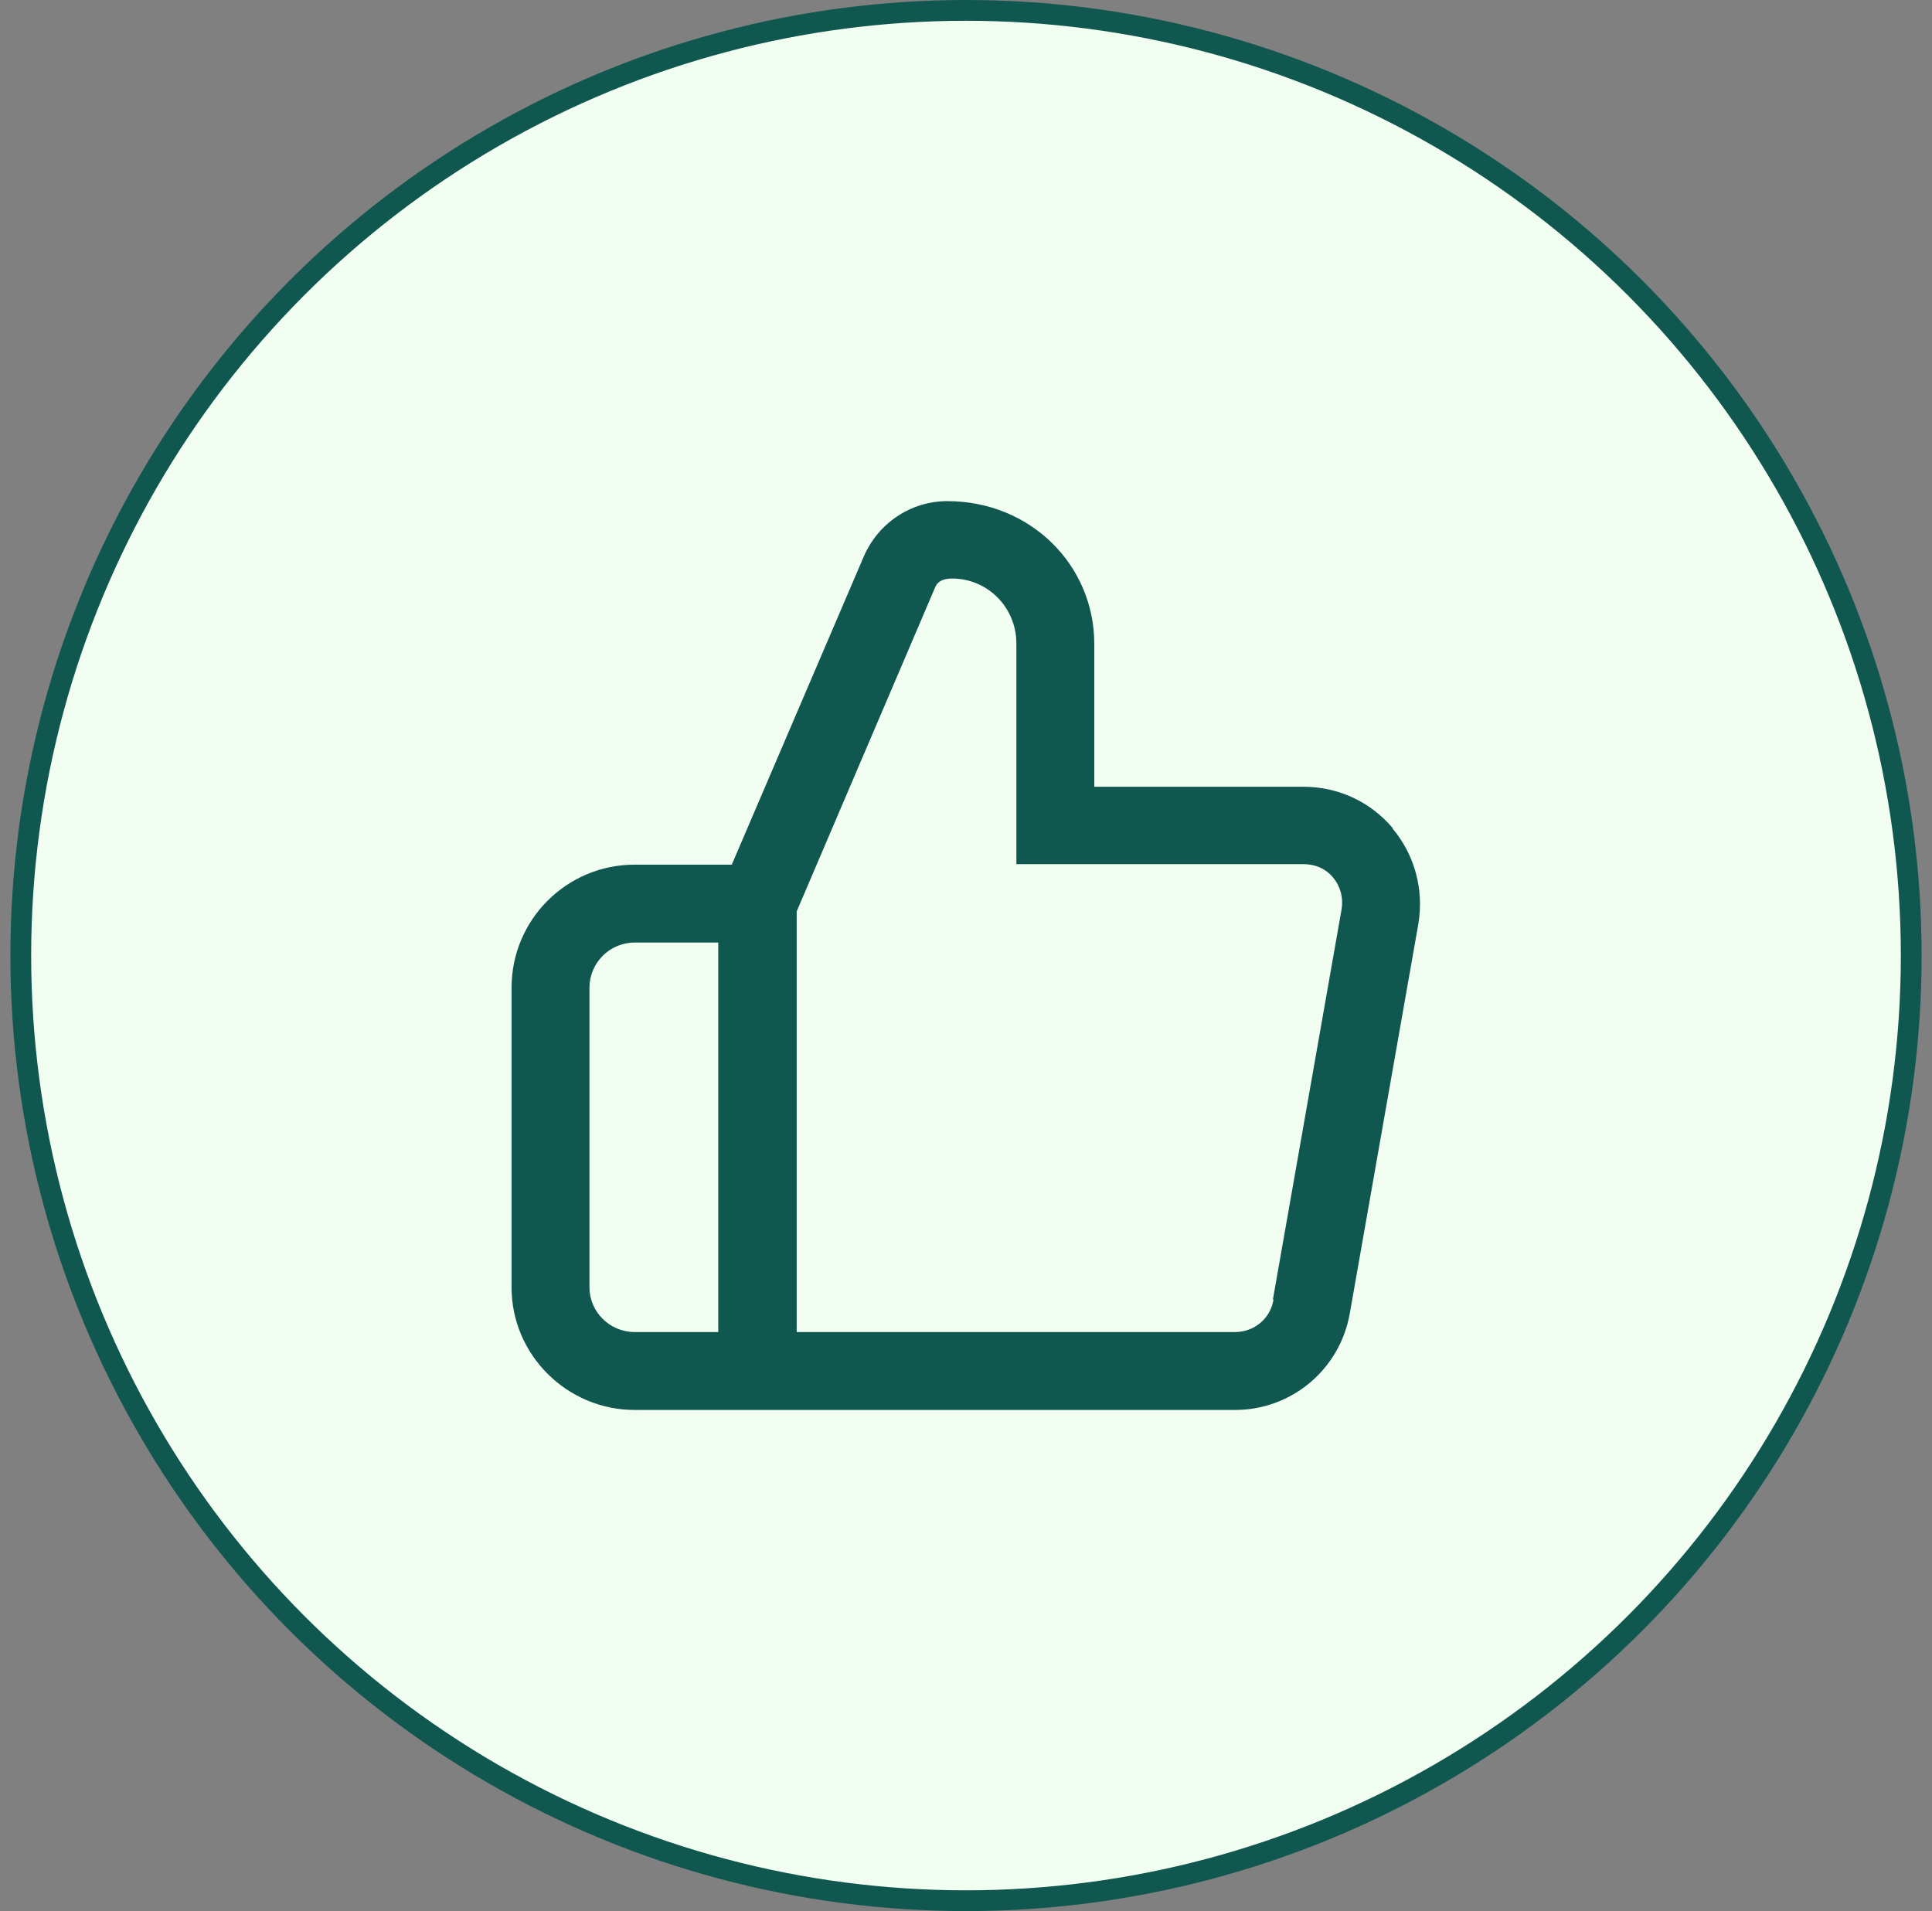
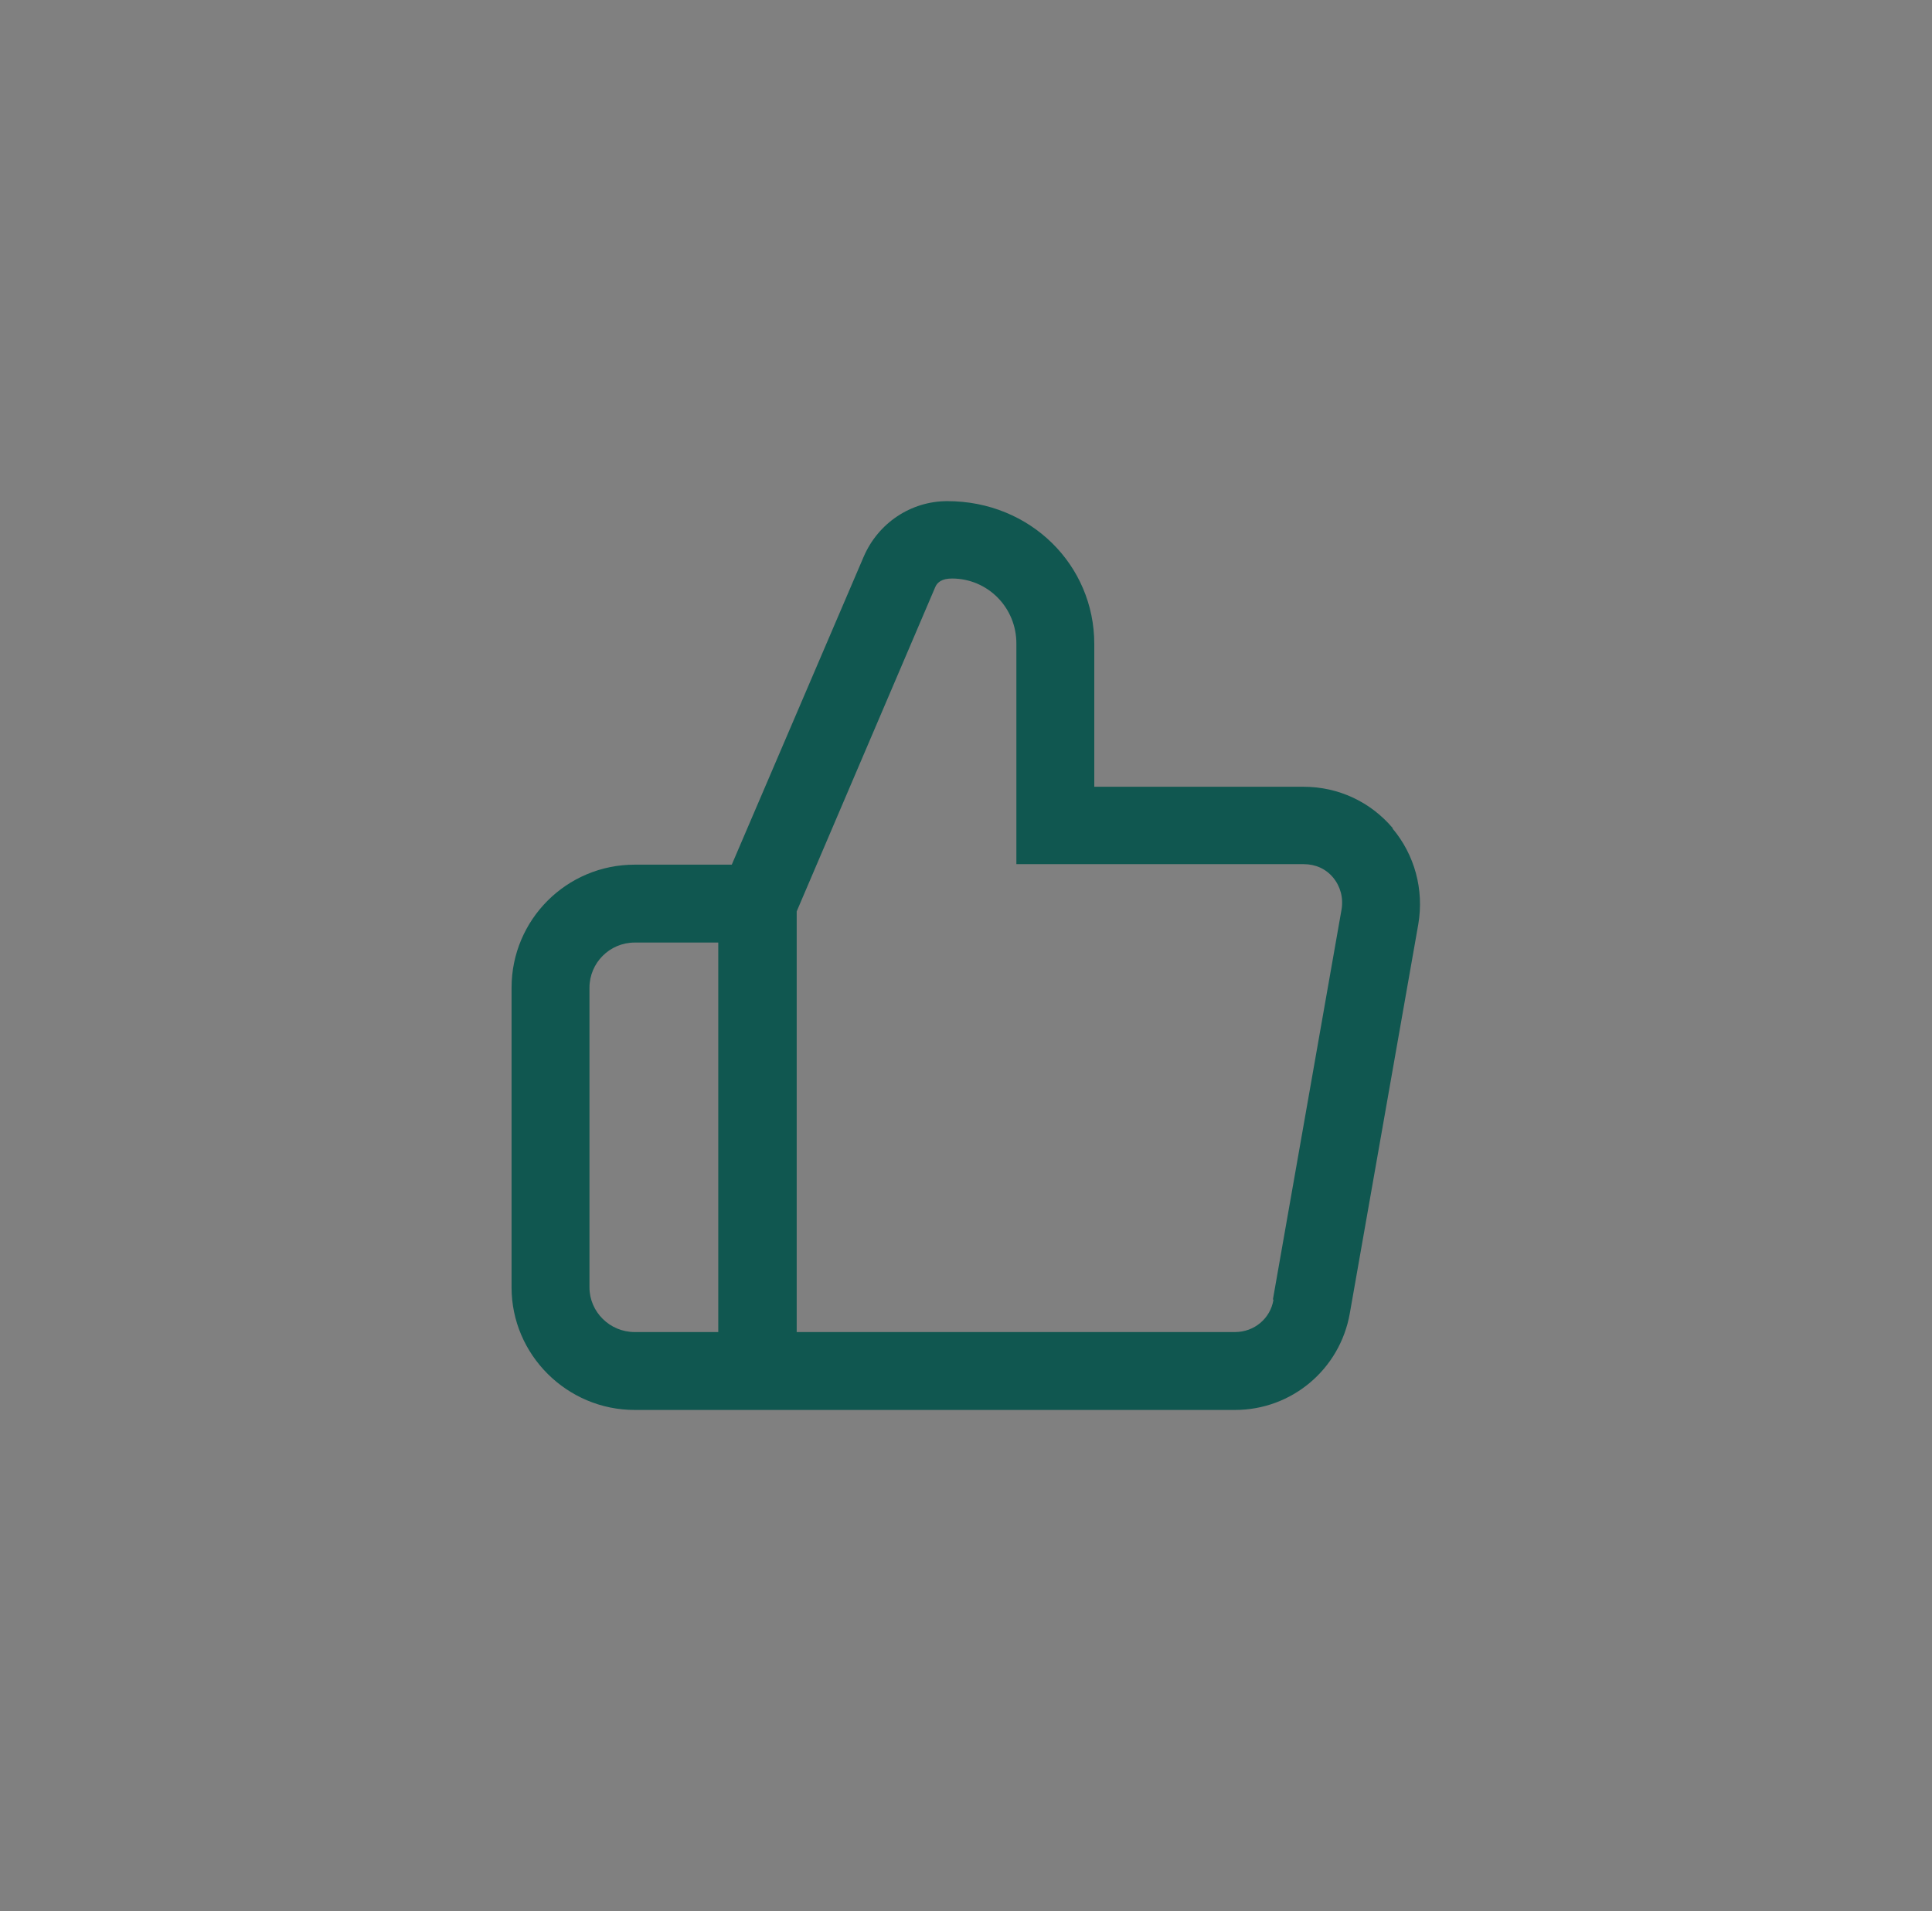
<svg xmlns="http://www.w3.org/2000/svg" fill="none" viewBox="0 0 93 92" height="92" width="93">
  <rect x="0" y="0" width="93" height="92" fill="#808080" stroke="none" />
-   <circle stroke="#105750" fill="#F1FDF0" r="45.5" cy="46" cx="46.5" />
  <path fill="#105750" d="M67.05 39.875C65.975 38.6 64.425 37.875 62.75 37.875H52.675V31C52.675 27.2 49.6 24.125 45.6 24.125C43.85 24.125 42.275 25.175 41.575 26.8L35.225 41.625H30.55C27.275 41.625 24.625 44.275 24.625 47.55V61.975C24.625 65.225 27.3 67.875 30.55 67.875H59.45C62.175 67.875 64.5 65.925 64.975 63.225L68.275 44.475C68.55 42.825 68.1 41.15 67.025 39.875H67.05ZM30.55 64.125C29.35 64.125 28.375 63.15 28.375 61.975V47.55C28.375 46.35 29.35 45.375 30.55 45.375H34.575V64.125H30.55ZM61.3 62.575C61.15 63.475 60.375 64.125 59.45 64.125H38.35V43.875L45.025 28.25C45.125 28.025 45.35 27.85 45.825 27.85C47.55 27.85 48.925 29.25 48.925 30.975V41.6H62.75C63.325 41.6 63.825 41.825 64.175 42.25C64.525 42.675 64.675 43.225 64.575 43.8L61.275 62.55L61.3 62.575Z" />
</svg>